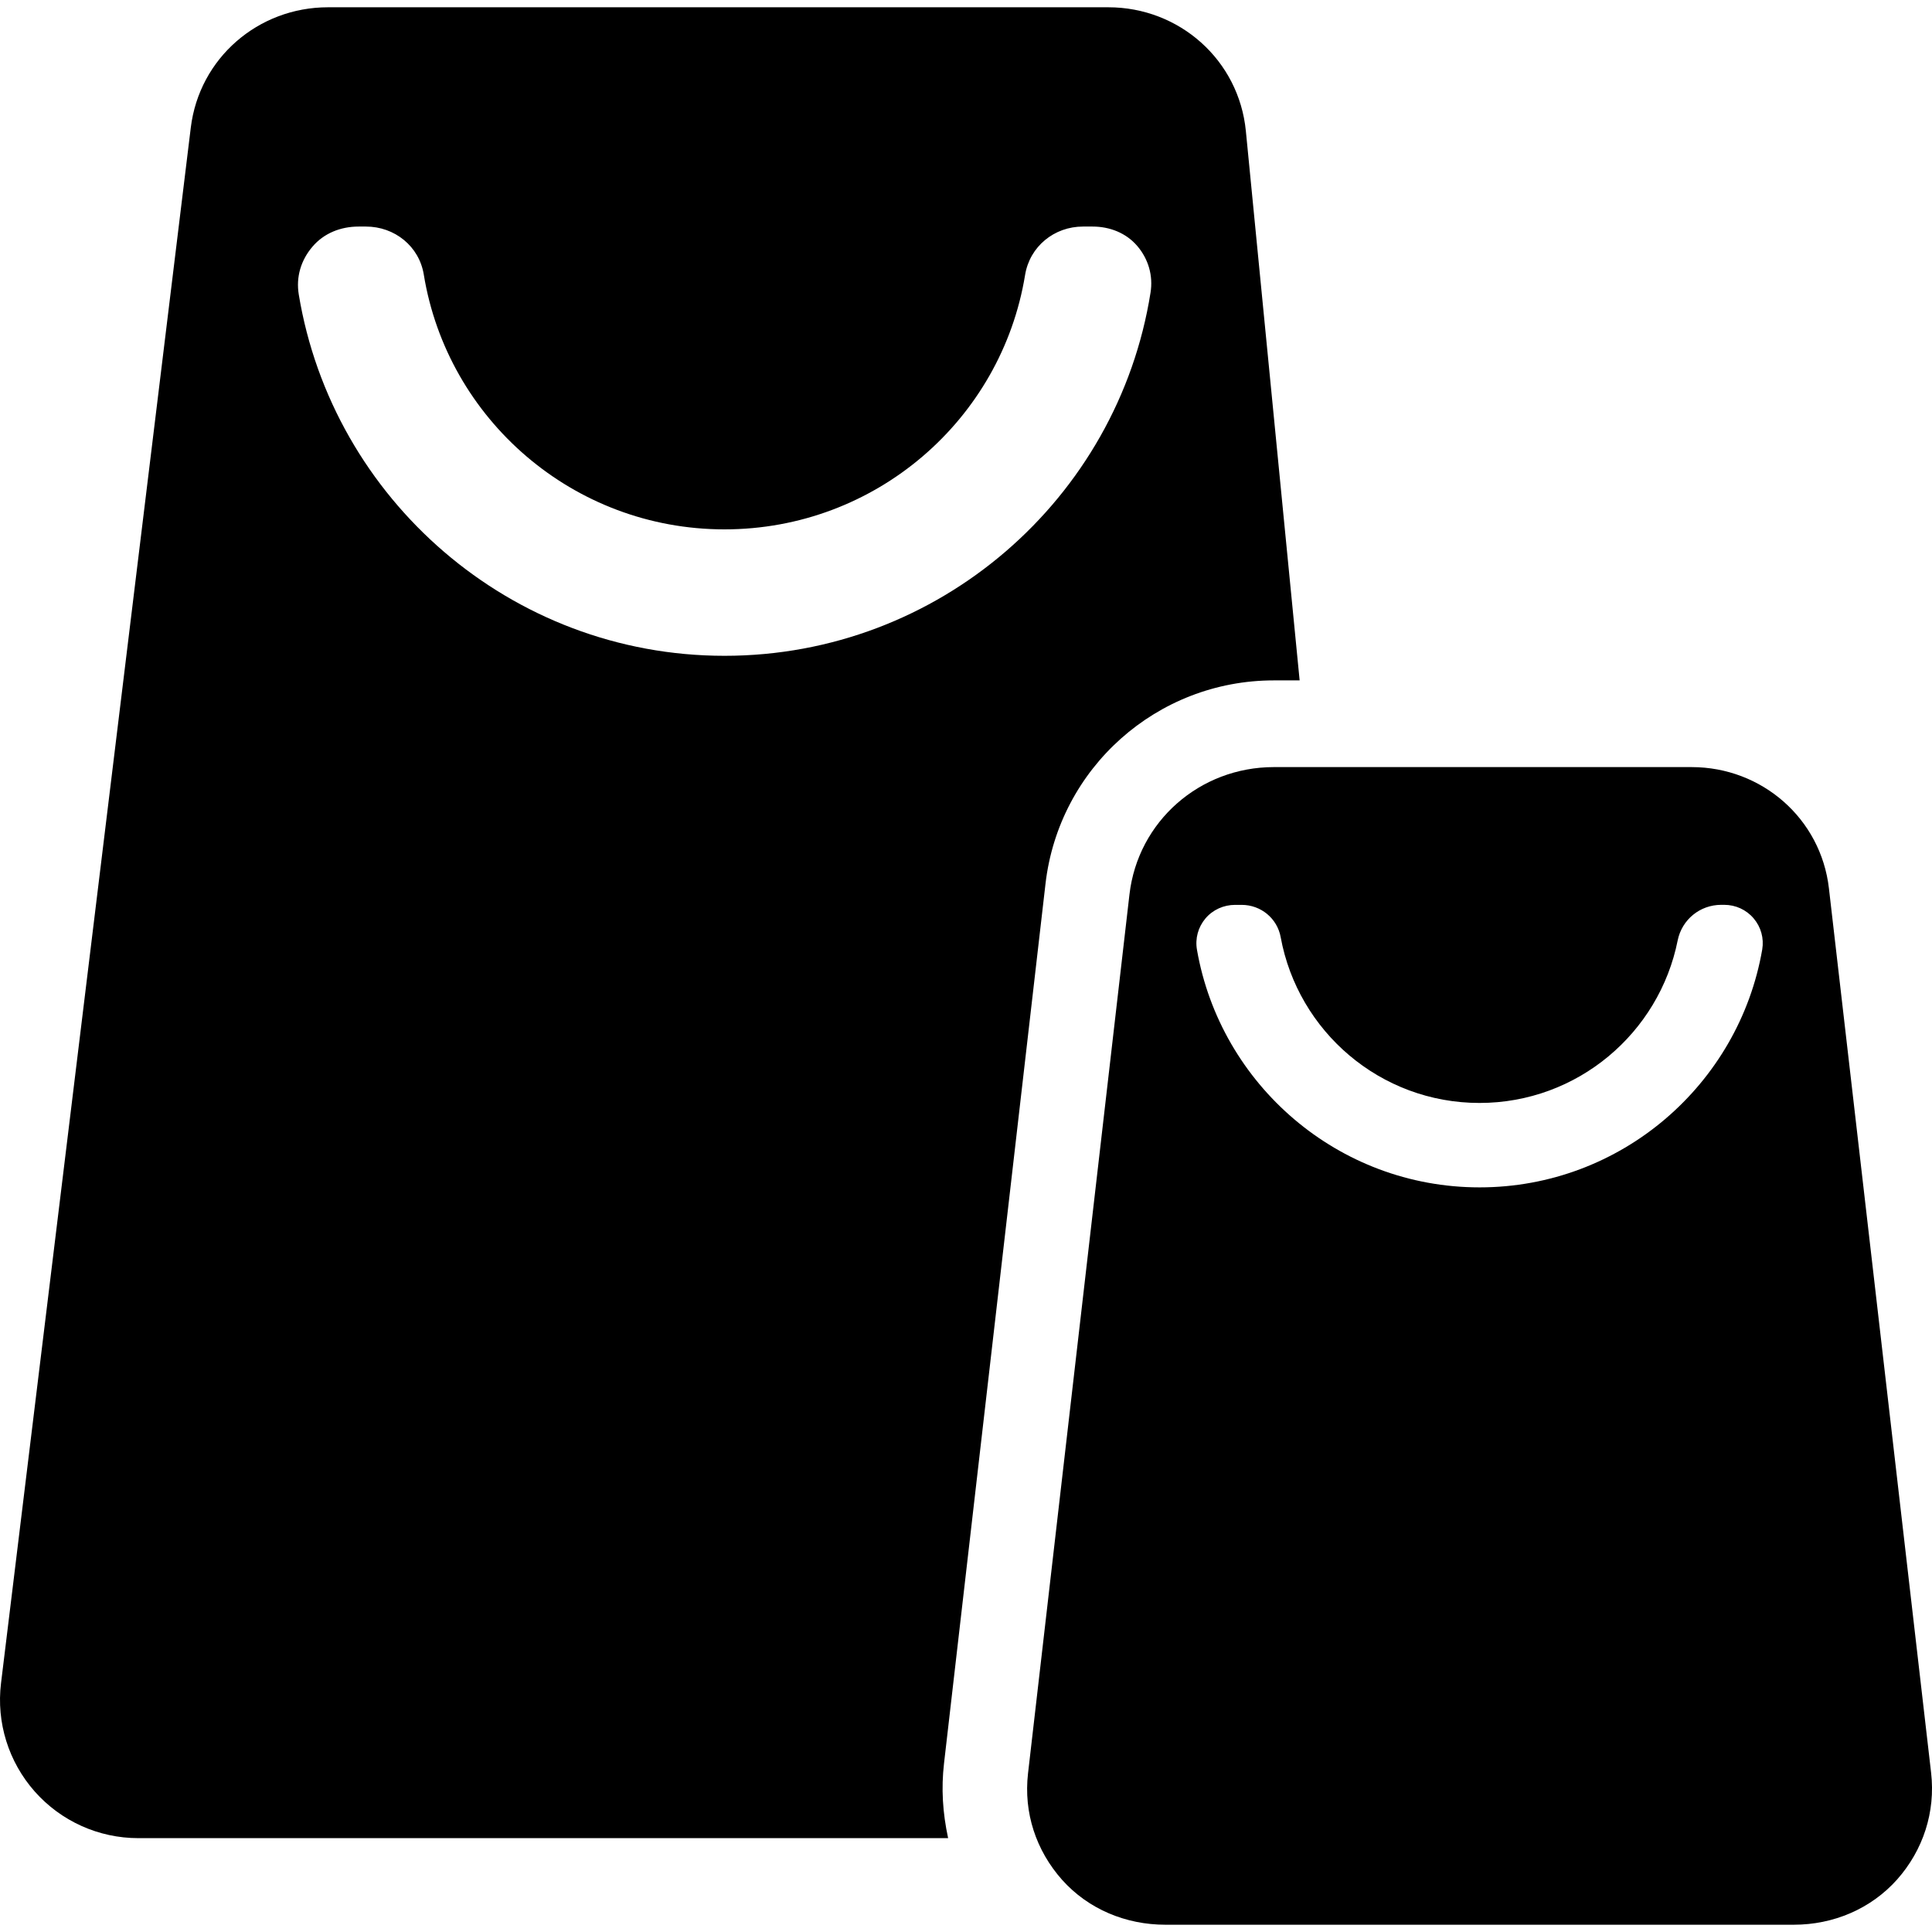
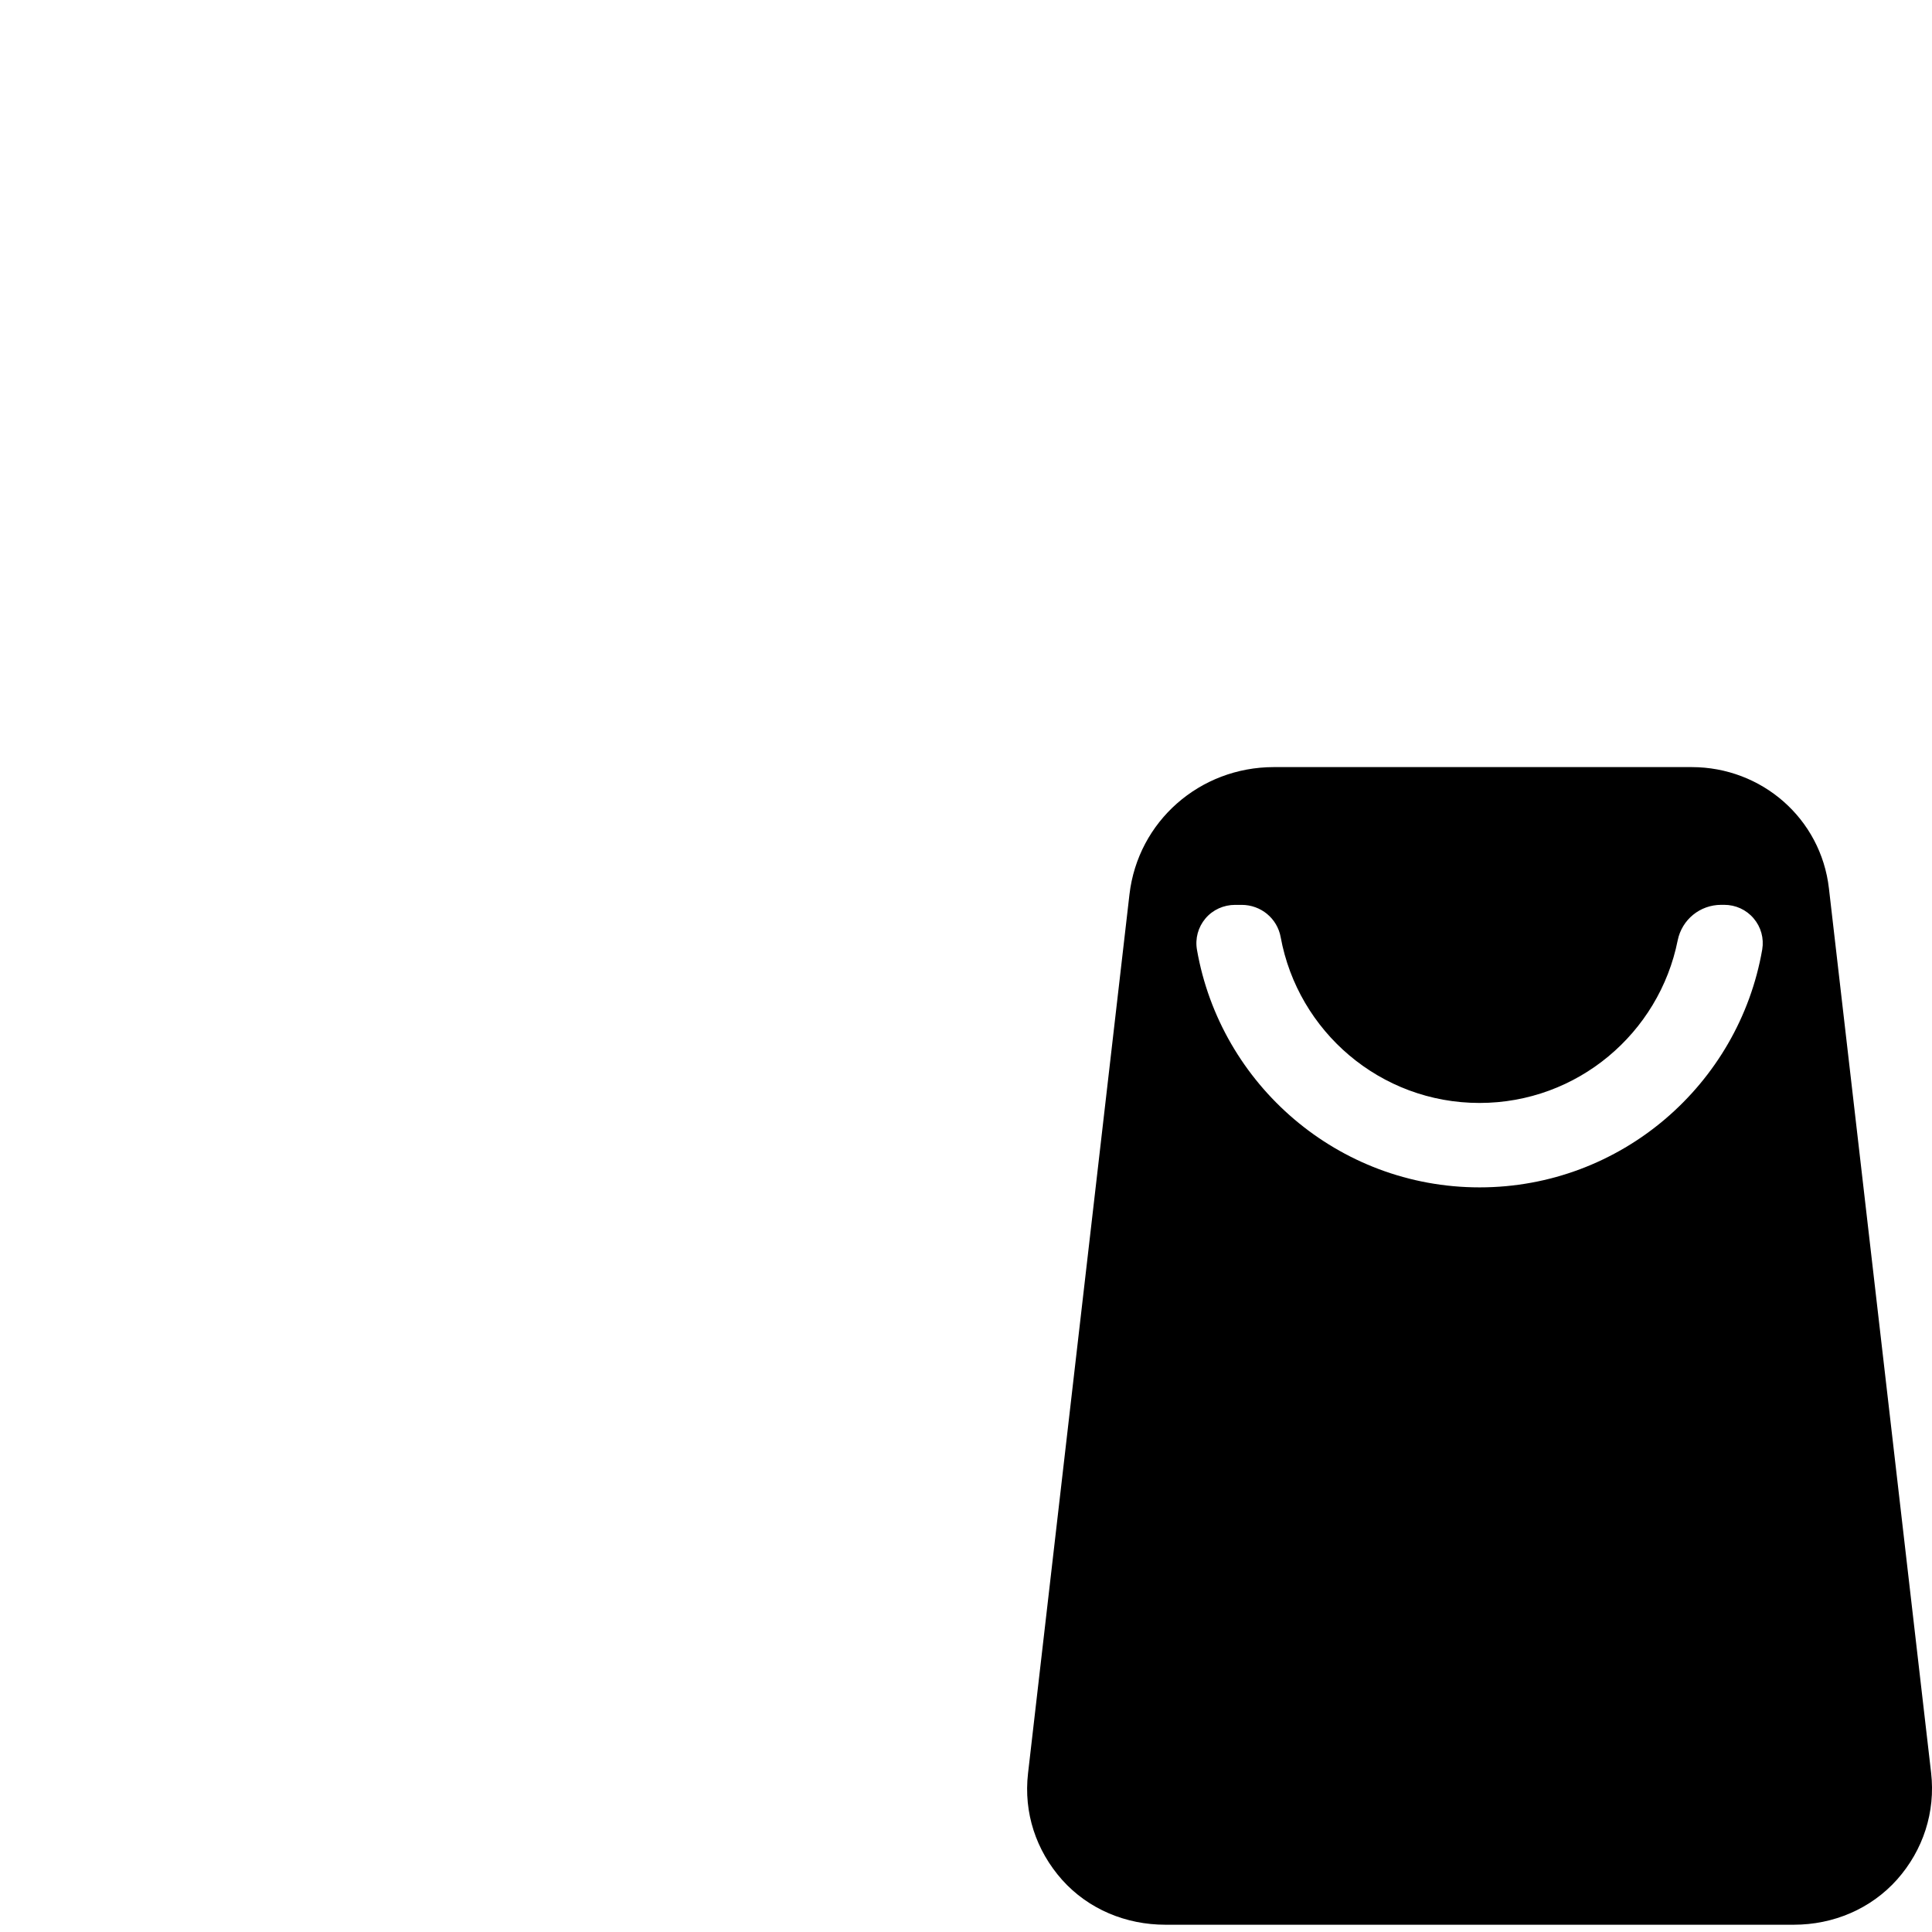
<svg xmlns="http://www.w3.org/2000/svg" fill="#000000" version="1.1" id="Capa_1" width="800px" height="800px" viewBox="0 0 45.657 45.657" xml:space="preserve">
  <g>
    <g>
-       <path d="M22.309,41.673l2.398-20.785c0.316-2.741,2.636-4.809,5.396-4.809h0.61L29.442,3.095    c-0.164-1.673-1.569-2.923-3.251-2.923H7.752c-1.651,0-3.042,1.203-3.243,2.842L0.024,39.778    c-0.113,0.928,0.177,1.858,0.797,2.559c0.62,0.701,1.511,1.102,2.446,1.102h19.139C22.276,42.834,22.241,42.266,22.309,41.673z     M7.061,6.963C6.992,6.548,7.11,6.152,7.382,5.832c0.272-0.322,0.671-0.478,1.093-0.478h0.172c0.679,0,1.259,0.465,1.368,1.135    c0.558,3.418,3.532,6.021,7.106,6.021c3.573,0,6.546-2.595,7.104-6.013c0.11-0.672,0.688-1.143,1.368-1.143h0.226    c0.406,0,0.792,0.15,1.057,0.459c0.263,0.309,0.378,0.703,0.313,1.104c-0.771,4.861-4.994,8.581-10.067,8.581    C12.067,15.499,7.86,11.794,7.061,6.963z" />
      <path d="M45.636,41.895l-2.415-20.902c-0.19-1.648-1.586-2.865-3.245-2.865h-9.874c-1.744,0-3.211,1.279-3.411,3.012l-2.397,20.77    c-0.106,0.926,0.187,1.818,0.806,2.515c0.621,0.694,1.508,1.06,2.44,1.06h14.852c0.933,0,1.819-0.373,2.439-1.067    C45.449,43.722,45.742,42.821,45.636,41.895z M41.645,22.438c-0.552,3.188-3.335,5.622-6.68,5.622    c-3.341,0-6.122-2.429-6.678-5.613c-0.047-0.267,0.026-0.535,0.2-0.742c0.175-0.207,0.432-0.321,0.701-0.321h0.155    c0.453,0,0.841,0.318,0.922,0.764c0.408,2.227,2.355,3.917,4.698,3.917c2.315,0,4.247-1.652,4.684-3.842    c0.1-0.492,0.528-0.84,1.029-0.84h0.07c0.268,0,0.521,0.114,0.695,0.319C41.616,21.907,41.689,22.173,41.645,22.438z" />
    </g>
  </g>
</svg>